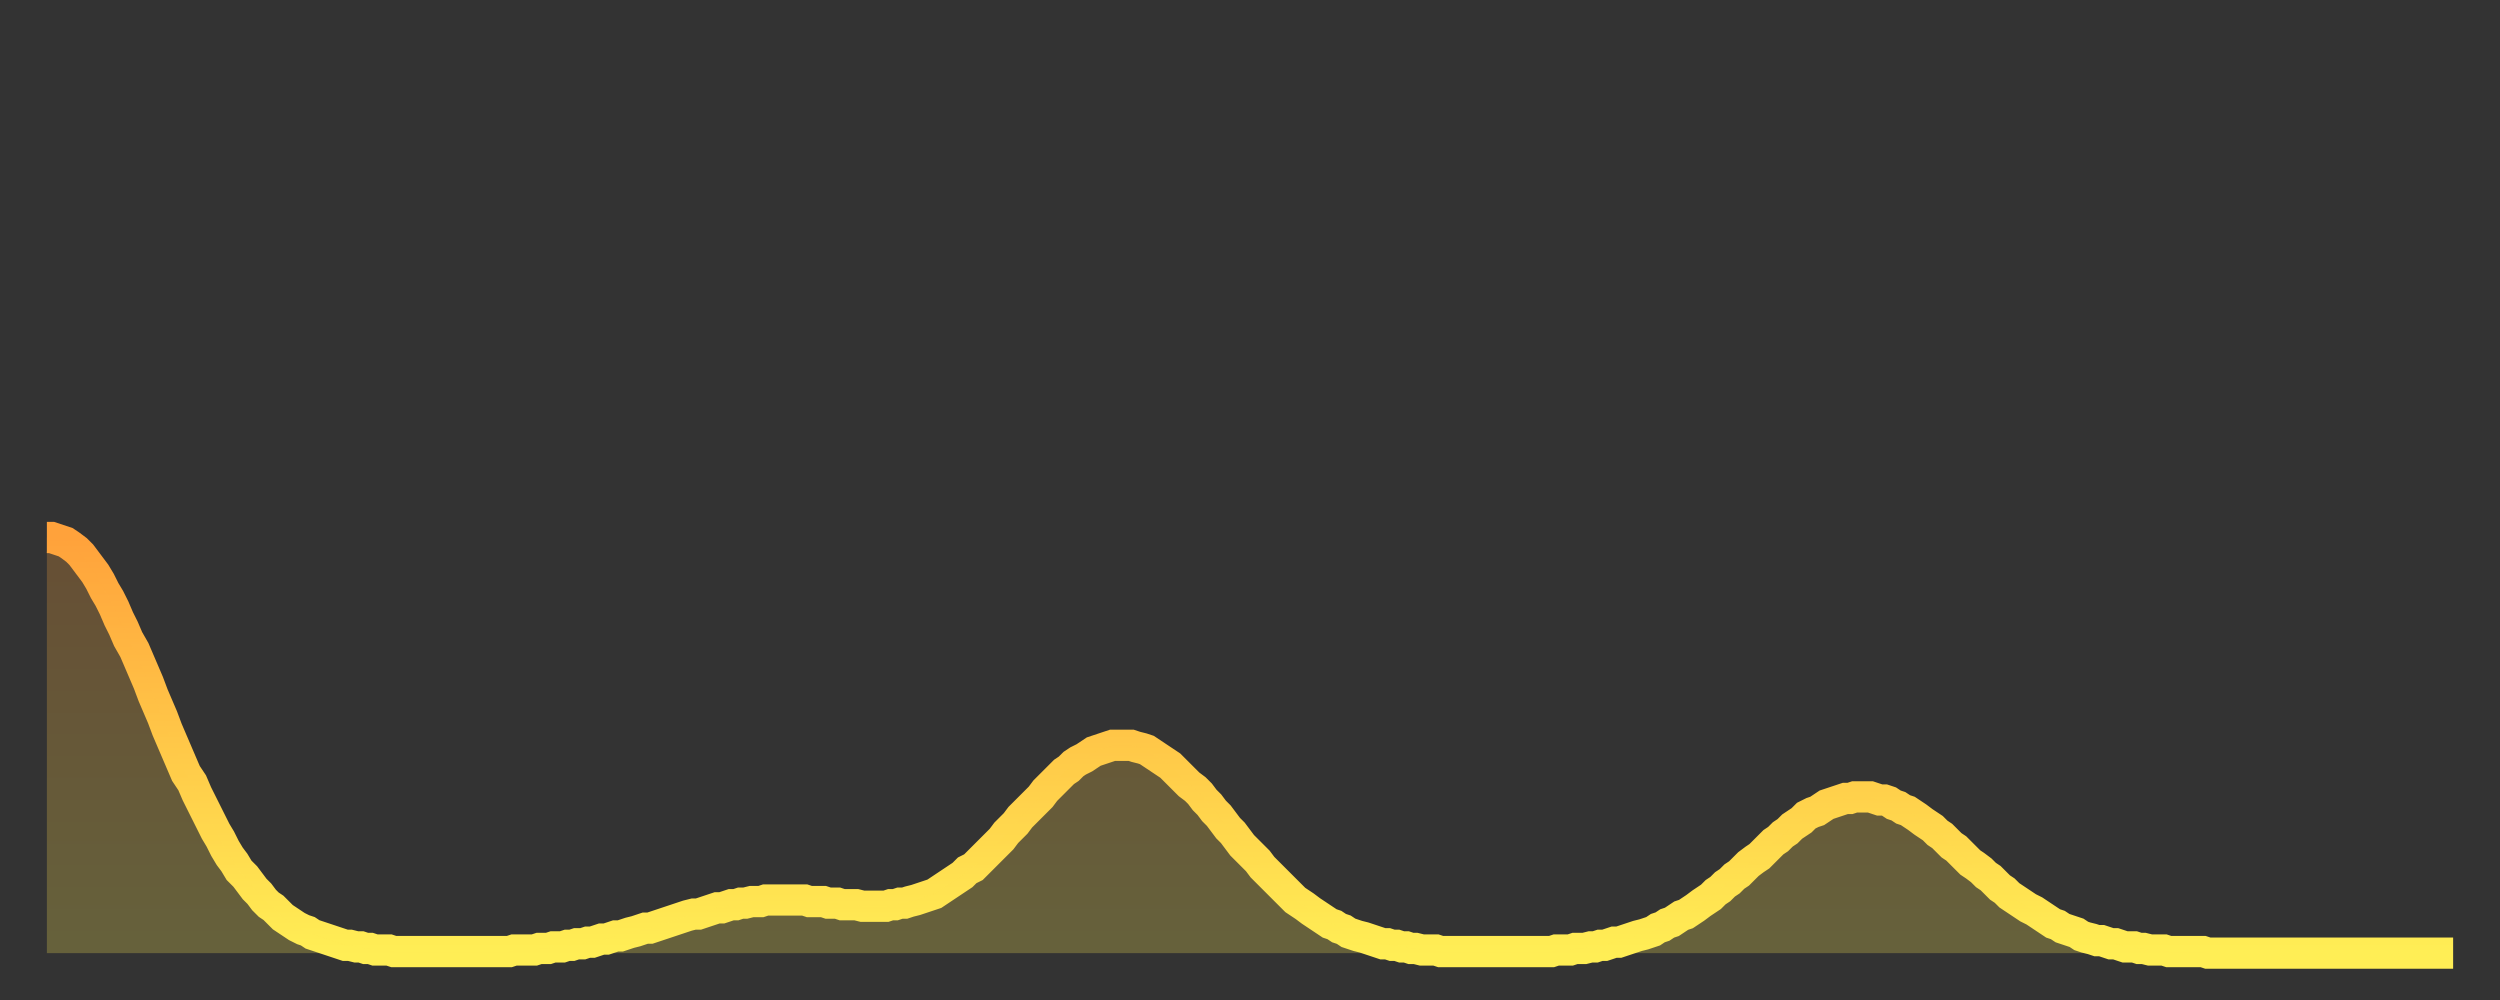
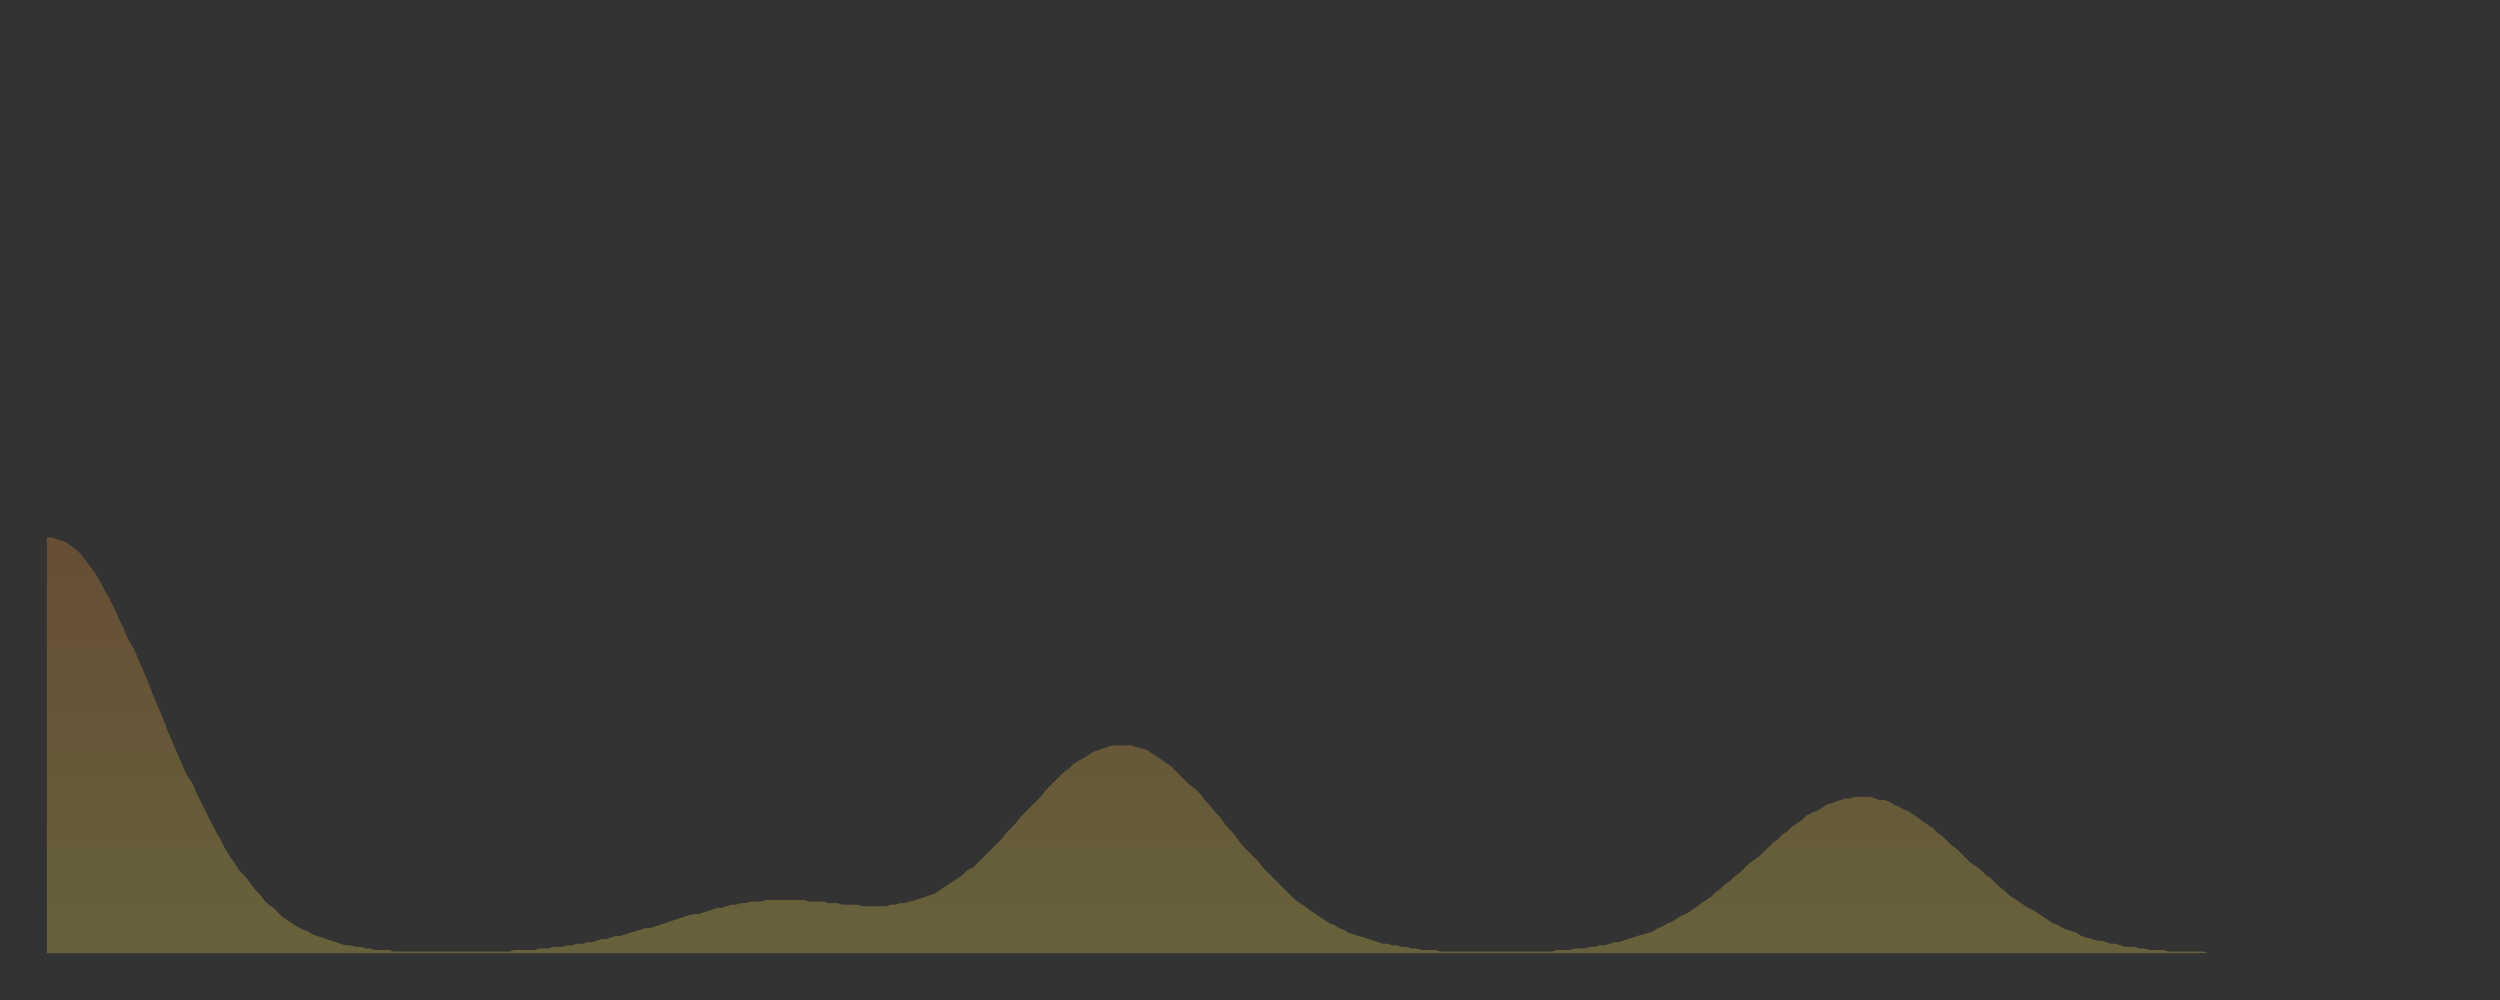
<svg xmlns="http://www.w3.org/2000/svg" baseProfile="full" height="64" version="1.1" width="160">
  <rect width="100%" height="100%" fill="#333333" stroke="none" />
  <defs>
    <linearGradient id="id218538" x1="0" x2="0" y1="0" y2="1">
      <stop offset="0%" stop-color="#ffa23b" />
      <stop offset="50%" stop-color="#ffc848" />
      <stop offset="100%" stop-color="#ffee55" />
    </linearGradient>
  </defs>
  <g transform="translate(3,3)">
    <g>
-       <path d="M 0.0 31.4 0.3 31.4 0.6 31.5 0.9 31.6 1.2 31.7 1.5 31.9 1.9 32.2 2.2 32.5 2.5 32.9 2.8 33.3 3.1 33.7 3.4 34.2 3.7 34.8 4.0 35.3 4.3 35.9 4.6 36.6 4.9 37.2 5.2 37.9 5.6 38.6 5.9 39.3 6.2 40.0 6.5 40.7 6.8 41.5 7.1 42.2 7.4 42.9 7.7 43.7 8.0 44.4 8.3 45.1 8.6 45.8 8.9 46.5 9.3 47.1 9.6 47.8 9.9 48.4 10.2 49.0 10.5 49.6 10.8 50.2 11.1 50.7 11.4 51.3 11.7 51.8 12.0 52.2 12.3 52.7 12.7 53.1 13.0 53.5 13.3 53.9 13.6 54.2 13.9 54.6 14.2 54.9 14.5 55.1 14.8 55.4 15.1 55.7 15.4 55.9 15.7 56.1 16.0 56.3 16.4 56.5 16.7 56.6 17.0 56.8 17.3 56.9 17.6 57.0 17.9 57.1 18.2 57.2 18.5 57.3 18.8 57.4 19.1 57.5 19.4 57.5 19.8 57.6 20.1 57.6 20.4 57.7 20.7 57.7 21.0 57.8 21.3 57.8 21.6 57.8 21.9 57.8 22.2 57.9 22.5 57.9 22.8 57.9 23.1 57.9 23.5 57.9 23.8 57.9 24.1 57.9 24.4 57.9 24.7 57.9 25.0 57.9 25.3 57.9 25.6 57.9 25.9 57.9 26.2 57.9 26.5 57.9 26.8 57.9 27.2 57.9 27.5 57.9 27.8 57.9 28.1 57.9 28.4 57.9 28.7 57.9 29.0 57.9 29.3 57.9 29.6 57.9 29.9 57.8 30.2 57.8 30.6 57.8 30.9 57.8 31.2 57.8 31.5 57.7 31.8 57.7 32.1 57.7 32.4 57.6 32.7 57.6 33.0 57.6 33.3 57.5 33.6 57.5 33.9 57.4 34.3 57.4 34.6 57.3 34.9 57.3 35.2 57.2 35.5 57.1 35.8 57.1 36.1 57.0 36.4 56.9 36.7 56.9 37.0 56.8 37.3 56.7 37.7 56.6 38.0 56.5 38.3 56.4 38.6 56.4 38.9 56.3 39.2 56.2 39.5 56.1 39.8 56.0 40.1 55.9 40.4 55.8 40.7 55.7 41.0 55.6 41.4 55.5 41.7 55.5 42.0 55.4 42.3 55.3 42.6 55.2 42.9 55.1 43.2 55.1 43.5 55.0 43.8 54.9 44.1 54.9 44.4 54.8 44.7 54.8 45.1 54.7 45.4 54.7 45.7 54.7 46.0 54.6 46.3 54.6 46.6 54.6 46.9 54.6 47.2 54.6 47.5 54.6 47.8 54.6 48.1 54.6 48.5 54.6 48.8 54.7 49.1 54.7 49.4 54.7 49.7 54.7 50.0 54.8 50.3 54.8 50.6 54.8 50.9 54.9 51.2 54.9 51.5 54.9 51.8 54.9 52.2 55.0 52.5 55.0 52.8 55.0 53.1 55.0 53.4 55.0 53.7 55.0 54.0 54.9 54.3 54.9 54.6 54.8 54.9 54.8 55.2 54.7 55.6 54.6 55.9 54.5 56.2 54.4 56.5 54.3 56.8 54.2 57.1 54.0 57.4 53.8 57.7 53.6 58.0 53.4 58.3 53.2 58.6 53.0 58.9 52.7 59.3 52.5 59.6 52.2 59.9 51.9 60.2 51.6 60.5 51.3 60.8 51.0 61.1 50.7 61.4 50.3 61.7 50.0 62.0 49.7 62.3 49.3 62.6 49.0 63.0 48.6 63.3 48.3 63.6 48.0 63.9 47.6 64.2 47.3 64.5 47.0 64.8 46.7 65.1 46.4 65.4 46.2 65.7 45.9 66.0 45.7 66.4 45.5 66.7 45.3 67.0 45.1 67.3 45.0 67.6 44.9 67.9 44.8 68.2 44.7 68.5 44.7 68.8 44.7 69.1 44.7 69.4 44.7 69.7 44.8 70.1 44.9 70.4 45.0 70.7 45.2 71.0 45.4 71.3 45.6 71.6 45.8 71.9 46.0 72.2 46.3 72.5 46.6 72.8 46.9 73.1 47.2 73.5 47.5 73.8 47.8 74.1 48.2 74.4 48.5 74.7 48.9 75.0 49.2 75.3 49.6 75.6 50.0 75.9 50.3 76.2 50.7 76.5 51.1 76.8 51.4 77.2 51.8 77.5 52.1 77.8 52.5 78.1 52.8 78.4 53.1 78.7 53.4 79.0 53.7 79.3 54.0 79.6 54.3 79.9 54.6 80.2 54.8 80.5 55.0 80.9 55.3 81.2 55.5 81.5 55.7 81.8 55.9 82.1 56.1 82.4 56.2 82.7 56.4 83.0 56.5 83.3 56.7 83.6 56.8 83.9 56.9 84.3 57.0 84.6 57.1 84.9 57.2 85.2 57.3 85.5 57.4 85.8 57.4 86.1 57.5 86.4 57.5 86.7 57.6 87.0 57.6 87.3 57.7 87.6 57.7 88.0 57.8 88.3 57.8 88.6 57.8 88.9 57.8 89.2 57.9 89.5 57.9 89.8 57.9 90.1 57.9 90.4 57.9 90.7 57.9 91.0 57.9 91.4 57.9 91.7 57.9 92.0 57.9 92.3 57.9 92.6 57.9 92.9 57.9 93.2 57.9 93.5 57.9 93.8 57.9 94.1 57.9 94.4 57.9 94.7 57.9 95.1 57.9 95.4 57.9 95.7 57.9 96.0 57.9 96.3 57.9 96.6 57.8 96.9 57.8 97.2 57.8 97.5 57.8 97.8 57.7 98.1 57.7 98.4 57.7 98.8 57.6 99.1 57.6 99.4 57.5 99.7 57.5 100.0 57.4 100.3 57.3 100.6 57.3 100.9 57.2 101.2 57.1 101.5 57.0 101.8 56.9 102.2 56.8 102.5 56.7 102.8 56.6 103.1 56.4 103.4 56.3 103.7 56.1 104.0 56.0 104.3 55.8 104.6 55.6 104.9 55.5 105.2 55.3 105.5 55.1 105.9 54.8 106.2 54.6 106.5 54.4 106.8 54.1 107.1 53.9 107.4 53.6 107.7 53.4 108.0 53.1 108.3 52.9 108.6 52.6 108.9 52.3 109.3 52.0 109.6 51.8 109.9 51.5 110.2 51.2 110.5 50.9 110.8 50.7 111.1 50.4 111.4 50.2 111.7 49.9 112.0 49.7 112.3 49.5 112.6 49.2 113.0 49.0 113.3 48.9 113.6 48.7 113.9 48.5 114.2 48.4 114.5 48.3 114.8 48.2 115.1 48.1 115.4 48.1 115.7 48.0 116.0 48.0 116.3 48.0 116.7 48.0 117.0 48.1 117.3 48.2 117.6 48.2 117.9 48.3 118.2 48.5 118.5 48.6 118.8 48.8 119.1 48.9 119.4 49.1 119.7 49.3 120.1 49.6 120.4 49.8 120.7 50.0 121.0 50.3 121.3 50.5 121.6 50.8 121.9 51.1 122.2 51.3 122.5 51.6 122.8 51.9 123.1 52.2 123.4 52.4 123.8 52.7 124.1 53.0 124.4 53.2 124.7 53.5 125.0 53.8 125.3 54.0 125.6 54.3 125.9 54.5 126.2 54.7 126.5 54.9 126.8 55.1 127.2 55.3 127.5 55.5 127.8 55.7 128.1 55.9 128.4 56.1 128.7 56.2 129.0 56.4 129.3 56.5 129.6 56.6 129.9 56.7 130.2 56.9 130.5 57.0 130.9 57.1 131.2 57.2 131.5 57.2 131.8 57.3 132.1 57.4 132.4 57.4 132.7 57.5 133.0 57.6 133.3 57.6 133.6 57.6 133.9 57.7 134.2 57.7 134.6 57.8 134.9 57.8 135.2 57.8 135.5 57.8 135.8 57.9 136.1 57.9 136.4 57.9 136.7 57.9 137.0 57.9 137.3 57.9 137.6 57.9 138.0 57.9 138.3 58.0 138.6 58.0 138.9 58.0 139.2 58.0 139.5 58.0 139.8 58.0 140.1 58.0 140.4 58.0 140.7 58.0 141.0 58.0 141.3 58.0 141.7 58.0 142.0 58.0 142.3 58.0 142.6 58.0 142.9 58.0 143.2 58.0 143.5 58.0 143.8 58.0 144.1 58.0 144.4 58.0 144.7 58.0 145.1 58.0 145.4 58.0 145.7 58.0 146.0 58.0 146.3 58.0 146.6 58.0 146.9 58.0 147.2 58.0 147.5 58.0 147.8 58.0 148.1 58.0 148.4 58.0 148.8 58.0 149.1 58.0 149.4 58.0 149.7 58.0 150.0 58.0 150.3 58.0 150.6 58.0 150.9 58.0 151.2 58.0 151.5 58.0 151.8 58.0 152.1 58.0 152.5 58.0 152.8 58.0 153.1 58.0 153.4 58.0 153.7 58.0 154.0 58.0" fill="none" id="graph-curve" opacity="1" stroke="url(#id218538)" stroke-width="2" />
      <path d="M 0 58 L 0.0 31.4 0.3 31.4 0.6 31.5 0.9 31.6 1.2 31.7 1.5 31.9 1.9 32.2 2.2 32.5 2.5 32.9 2.8 33.3 3.1 33.7 3.4 34.2 3.7 34.8 4.0 35.3 4.3 35.9 4.6 36.6 4.9 37.2 5.2 37.9 5.6 38.6 5.9 39.3 6.2 40.0 6.5 40.7 6.8 41.5 7.1 42.2 7.4 42.9 7.7 43.7 8.0 44.4 8.3 45.1 8.6 45.8 8.9 46.5 9.3 47.1 9.6 47.8 9.9 48.4 10.2 49.0 10.5 49.6 10.8 50.2 11.1 50.7 11.4 51.3 11.7 51.8 12.0 52.2 12.3 52.7 12.7 53.1 13.0 53.5 13.3 53.9 13.6 54.2 13.9 54.6 14.2 54.9 14.5 55.1 14.8 55.4 15.1 55.7 15.4 55.9 15.7 56.1 16.0 56.3 16.4 56.5 16.7 56.6 17.0 56.8 17.3 56.9 17.6 57.0 17.9 57.1 18.2 57.2 18.5 57.3 18.8 57.4 19.1 57.5 19.4 57.5 19.8 57.6 20.1 57.6 20.4 57.7 20.7 57.7 21.0 57.8 21.3 57.8 21.6 57.8 21.9 57.8 22.2 57.9 22.5 57.9 22.8 57.9 23.1 57.9 23.5 57.9 23.8 57.9 24.1 57.9 24.4 57.9 24.7 57.9 25.0 57.9 25.3 57.9 25.6 57.9 25.9 57.9 26.2 57.9 26.5 57.9 26.8 57.9 27.2 57.9 27.5 57.9 27.8 57.9 28.1 57.9 28.4 57.9 28.7 57.9 29.0 57.9 29.3 57.9 29.6 57.9 29.9 57.8 30.2 57.8 30.6 57.8 30.9 57.8 31.2 57.8 31.5 57.7 31.8 57.7 32.1 57.7 32.4 57.6 32.7 57.6 33.0 57.6 33.3 57.5 33.6 57.5 33.9 57.4 34.3 57.4 34.6 57.3 34.9 57.3 35.2 57.2 35.5 57.1 35.8 57.1 36.1 57.0 36.4 56.9 36.7 56.9 37.0 56.8 37.3 56.7 37.7 56.6 38.0 56.5 38.3 56.4 38.6 56.4 38.9 56.3 39.2 56.2 39.5 56.1 39.8 56.0 40.1 55.9 40.4 55.8 40.7 55.7 41.0 55.6 41.4 55.5 41.7 55.5 42.0 55.4 42.3 55.3 42.6 55.2 42.9 55.1 43.2 55.1 43.5 55.0 43.8 54.9 44.1 54.9 44.4 54.8 44.7 54.8 45.1 54.7 45.4 54.7 45.7 54.7 46.0 54.6 46.3 54.6 46.6 54.6 46.9 54.6 47.2 54.6 47.5 54.6 47.8 54.6 48.1 54.6 48.5 54.6 48.8 54.7 49.1 54.7 49.4 54.7 49.7 54.7 50.0 54.8 50.3 54.8 50.6 54.8 50.9 54.9 51.2 54.9 51.5 54.9 51.8 54.9 52.2 55.0 52.5 55.0 52.8 55.0 53.1 55.0 53.4 55.0 53.7 55.0 54.0 54.9 54.3 54.9 54.6 54.8 54.9 54.8 55.2 54.7 55.6 54.6 55.9 54.5 56.2 54.4 56.5 54.3 56.8 54.2 57.1 54.0 57.4 53.8 57.7 53.6 58.0 53.4 58.3 53.2 58.6 53.0 58.9 52.7 59.3 52.5 59.6 52.2 59.9 51.9 60.2 51.6 60.5 51.3 60.8 51.0 61.1 50.7 61.4 50.3 61.7 50.0 62.0 49.7 62.3 49.3 62.6 49.0 63.0 48.6 63.3 48.3 63.6 48.0 63.9 47.6 64.2 47.3 64.5 47.0 64.8 46.7 65.1 46.4 65.4 46.2 65.7 45.9 66.0 45.7 66.4 45.5 66.7 45.3 67.0 45.1 67.3 45.0 67.6 44.9 67.9 44.8 68.2 44.7 68.5 44.7 68.8 44.7 69.1 44.7 69.4 44.7 69.7 44.8 70.1 44.9 70.4 45.0 70.7 45.2 71.0 45.4 71.3 45.6 71.6 45.8 71.9 46.0 72.2 46.3 72.5 46.6 72.8 46.9 73.1 47.2 73.5 47.5 73.8 47.8 74.1 48.2 74.4 48.5 74.7 48.9 75.0 49.2 75.3 49.6 75.6 50.0 75.9 50.3 76.2 50.7 76.5 51.1 76.8 51.4 77.2 51.8 77.5 52.1 77.8 52.5 78.1 52.8 78.4 53.1 78.7 53.4 79.0 53.7 79.3 54.0 79.6 54.3 79.9 54.6 80.2 54.8 80.5 55.0 80.9 55.3 81.2 55.5 81.5 55.7 81.8 55.9 82.1 56.1 82.4 56.2 82.7 56.4 83.0 56.5 83.3 56.7 83.6 56.8 83.9 56.9 84.3 57.0 84.6 57.1 84.9 57.2 85.2 57.3 85.5 57.4 85.8 57.4 86.1 57.5 86.4 57.5 86.7 57.6 87.0 57.6 87.3 57.7 87.6 57.7 88.0 57.8 88.3 57.8 88.6 57.8 88.9 57.8 89.2 57.9 89.5 57.9 89.8 57.9 90.1 57.9 90.4 57.9 90.7 57.9 91.0 57.9 91.4 57.9 91.7 57.9 92.0 57.9 92.3 57.9 92.6 57.9 92.9 57.9 93.2 57.9 93.5 57.9 93.8 57.9 94.1 57.9 94.4 57.9 94.7 57.9 95.1 57.9 95.4 57.9 95.7 57.9 96.0 57.9 96.3 57.9 96.6 57.8 96.9 57.8 97.2 57.8 97.5 57.8 97.8 57.7 98.1 57.7 98.4 57.7 98.8 57.6 99.1 57.6 99.4 57.5 99.7 57.5 100.0 57.4 100.3 57.3 100.6 57.3 100.9 57.2 101.2 57.1 101.5 57.0 101.8 56.9 102.2 56.8 102.5 56.7 102.8 56.6 103.1 56.4 103.4 56.3 103.7 56.1 104.0 56.0 104.3 55.8 104.6 55.6 104.9 55.5 105.2 55.3 105.5 55.1 105.9 54.8 106.2 54.6 106.5 54.4 106.8 54.1 107.1 53.9 107.4 53.6 107.7 53.4 108.0 53.1 108.3 52.9 108.6 52.6 108.9 52.3 109.3 52.0 109.6 51.8 109.9 51.5 110.2 51.2 110.5 50.9 110.8 50.7 111.1 50.4 111.4 50.2 111.7 49.9 112.0 49.7 112.3 49.5 112.6 49.2 113.0 49.0 113.3 48.9 113.6 48.7 113.9 48.5 114.2 48.4 114.5 48.3 114.8 48.2 115.1 48.1 115.4 48.1 115.7 48.0 116.0 48.0 116.3 48.0 116.7 48.0 117.0 48.1 117.3 48.2 117.6 48.2 117.9 48.3 118.2 48.5 118.5 48.6 118.8 48.8 119.1 48.9 119.4 49.1 119.7 49.3 120.1 49.6 120.4 49.8 120.7 50.0 121.0 50.3 121.3 50.5 121.6 50.8 121.9 51.1 122.2 51.3 122.5 51.6 122.8 51.9 123.1 52.2 123.4 52.4 123.8 52.7 124.1 53.0 124.4 53.2 124.7 53.5 125.0 53.8 125.3 54.0 125.6 54.3 125.9 54.5 126.2 54.7 126.5 54.9 126.8 55.1 127.2 55.3 127.5 55.5 127.8 55.7 128.1 55.9 128.4 56.1 128.7 56.2 129.0 56.4 129.3 56.5 129.6 56.6 129.9 56.7 130.2 56.9 130.5 57.0 130.9 57.1 131.2 57.2 131.5 57.2 131.8 57.3 132.1 57.4 132.4 57.4 132.7 57.5 133.0 57.6 133.3 57.6 133.6 57.6 133.9 57.7 134.2 57.7 134.6 57.8 134.9 57.8 135.2 57.8 135.5 57.8 135.8 57.9 136.1 57.9 136.4 57.9 136.7 57.9 137.0 57.9 137.3 57.9 137.6 57.9 138.0 57.9 138.3 58.0 138.6 58.0 138.9 58.0 139.2 58.0 139.5 58.0 139.8 58.0 140.1 58.0 140.4 58.0 140.7 58.0 141.0 58.0 141.3 58.0 141.7 58.0 142.0 58.0 142.3 58.0 142.6 58.0 142.9 58.0 143.2 58.0 143.5 58.0 143.8 58.0 144.1 58.0 144.4 58.0 144.7 58.0 145.1 58.0 145.4 58.0 145.7 58.0 146.0 58.0 146.3 58.0 146.6 58.0 146.9 58.0 147.2 58.0 147.5 58.0 147.8 58.0 148.1 58.0 148.4 58.0 148.8 58.0 149.1 58.0 149.4 58.0 149.7 58.0 150.0 58.0 150.3 58.0 150.6 58.0 150.9 58.0 151.2 58.0 151.5 58.0 151.8 58.0 152.1 58.0 152.5 58.0 152.8 58.0 153.1 58.0 153.4 58.0 153.7 58.0 154.0 58.0 154 58" fill="url(#id218538)" fill-opacity=".25" id="graph-shadow" />
    </g>
  </g>
</svg>